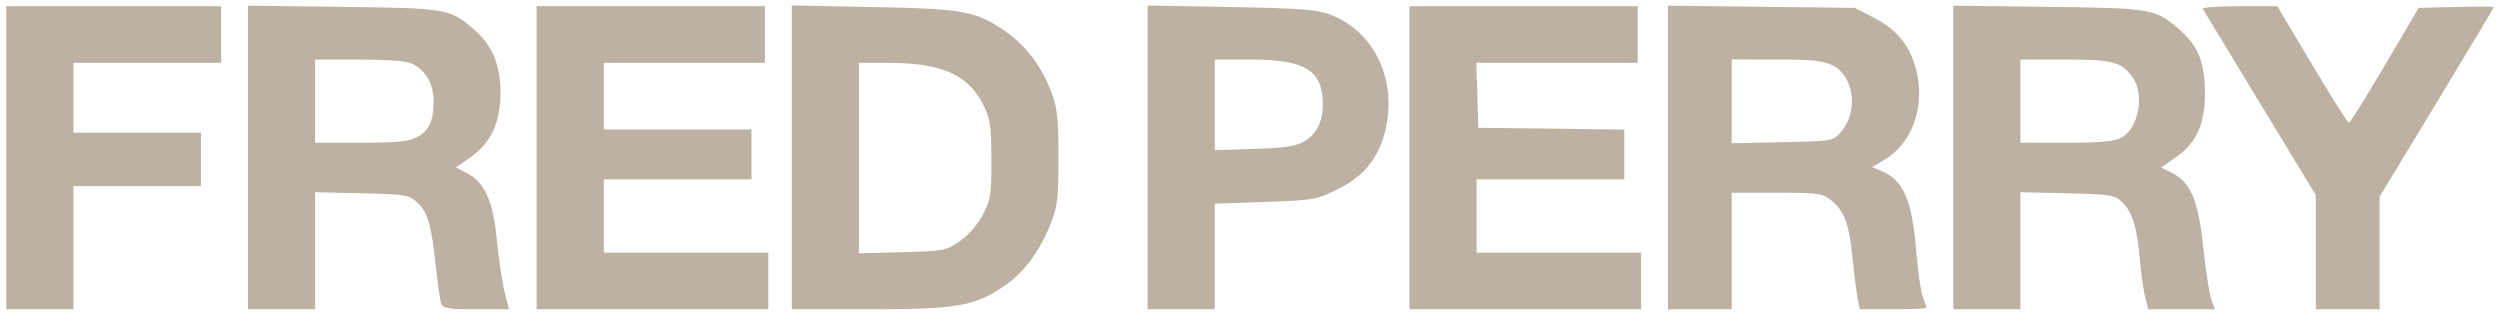
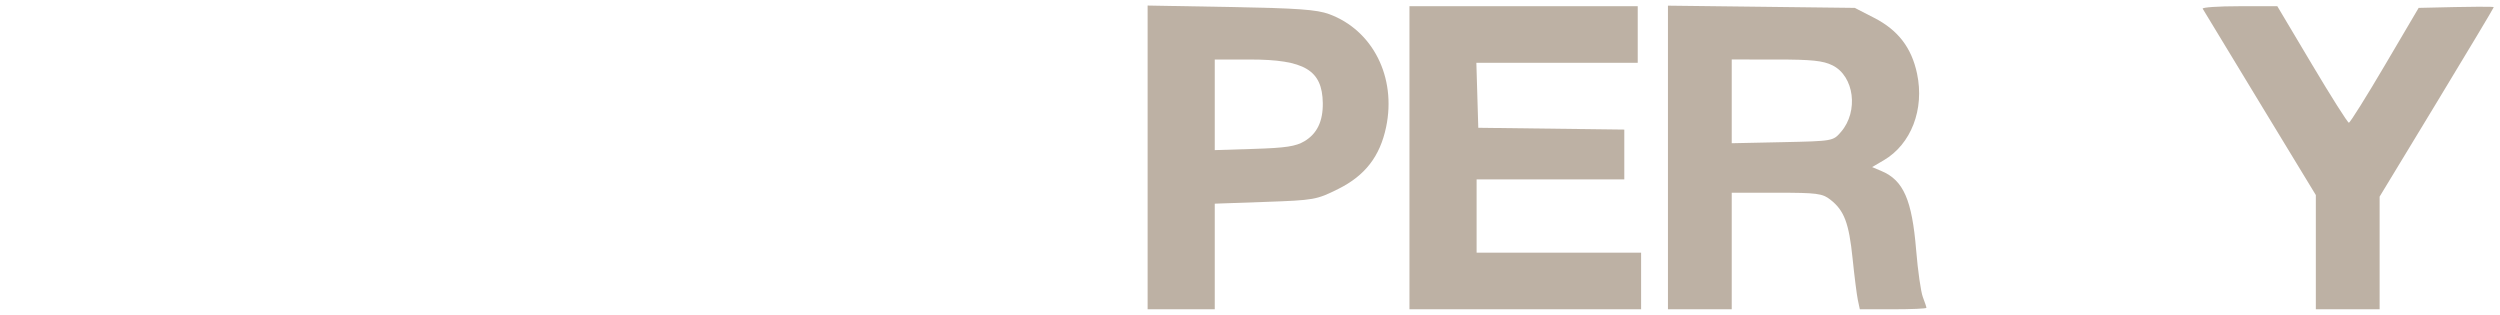
<svg xmlns="http://www.w3.org/2000/svg" width="143" height="18" viewBox="0 0 143 18" fill="none">
-   <path d="M132.466 11.158L129.27 5.9C127.512 3.008 126.038 0.577 125.994 0.498C125.95 0.42 126.893 0.356 128.089 0.356H130.263L132.247 3.689C133.338 5.523 134.287 7.021 134.356 7.019C134.425 7.017 135.352 5.539 136.414 3.733L138.347 0.451L140.495 0.397C141.676 0.367 142.643 0.374 142.643 0.411C142.643 0.449 141.174 2.902 139.379 5.863L136.114 11.247V17.691H132.466V11.158Z" fill="#BDB1A4" />
-   <path fill-rule="evenodd" clip-rule="evenodd" d="M12.647 0.356H0.357V17.691H4.198V10.642H11.495V7.594H4.198V3.594H12.647V0.356ZM19.607 0.392L14.183 0.325V17.691H18.023V10.995L20.697 11.056C23.222 11.115 23.398 11.144 23.867 11.582C24.47 12.145 24.681 12.873 24.93 15.247C25.034 16.248 25.174 17.207 25.24 17.378C25.341 17.638 25.676 17.691 27.235 17.691H29.109L28.86 16.691C28.724 16.141 28.527 14.817 28.424 13.749C28.208 11.508 27.722 10.418 26.708 9.902L26.077 9.581L26.917 8.993C28.073 8.184 28.619 7.023 28.629 5.345C28.639 3.751 28.172 2.61 27.142 1.713C25.742 0.494 25.583 0.466 19.607 0.392ZM24.803 5.85C24.786 6.976 24.523 7.501 23.788 7.878C23.368 8.093 22.57 8.166 20.625 8.166H18.023V3.404L20.567 3.407C22.204 3.408 23.276 3.493 23.573 3.645C24.386 4.059 24.819 4.835 24.803 5.85Z" fill="#BDB1A4" />
-   <path fill-rule="evenodd" clip-rule="evenodd" d="M43.754 0.356H30.696V17.691H43.946V14.452H34.537V10.261H42.986V7.404H34.537V3.594H43.754V0.356ZM49.946 0.403L45.29 0.312V17.691H49.666C54.699 17.691 55.723 17.519 57.387 16.398C58.558 15.609 59.441 14.435 60.105 12.783C60.489 11.828 60.544 11.354 60.545 9.023C60.546 6.763 60.484 6.19 60.136 5.268C59.575 3.781 58.666 2.585 57.486 1.778C55.798 0.625 55.136 0.504 49.946 0.403ZM56.224 12.264C55.927 12.838 55.41 13.437 54.912 13.784C54.118 14.338 54.007 14.359 51.61 14.424L49.13 14.491V3.594H50.753C53.86 3.594 55.387 4.263 56.246 6.002C56.646 6.811 56.704 7.203 56.709 9.123C56.714 11.109 56.668 11.408 56.224 12.264Z" fill="#BDB1A4" />
+   <path d="M132.466 11.158L129.27 5.9C127.512 3.008 126.038 0.577 125.994 0.498C125.95 0.42 126.893 0.356 128.089 0.356H130.263L132.247 3.689C133.338 5.523 134.287 7.021 134.356 7.019C134.425 7.017 135.352 5.539 136.414 3.733L138.347 0.451C141.676 0.367 142.643 0.374 142.643 0.411C142.643 0.449 141.174 2.902 139.379 5.863L136.114 11.247V17.691H132.466V11.158Z" fill="#BDB1A4" />
  <path fill-rule="evenodd" clip-rule="evenodd" d="M70.396 0.402L65.644 0.317V17.691H69.484V11.65L72.375 11.549C75.18 11.45 75.305 11.428 76.552 10.806C78.086 10.042 78.935 8.942 79.286 7.267C79.883 4.415 78.523 1.724 76.024 0.807C75.32 0.549 74.219 0.47 70.396 0.402ZM75.664 5.895C75.678 6.937 75.336 7.648 74.612 8.079C74.121 8.372 73.538 8.46 71.74 8.516L69.484 8.587V3.404H71.496C74.623 3.404 75.637 4.01 75.664 5.895Z" fill="#BDB1A4" />
  <path fill-rule="evenodd" clip-rule="evenodd" d="M93.678 0.356H80.621V17.691H93.871V14.452H84.462V10.261H92.91V7.412L84.558 7.309L84.448 3.594H93.678V0.356ZM106.092 0.451L95.407 0.324V17.691H99.055V11.024H101.621C103.933 11.024 104.238 11.063 104.697 11.421C105.489 12.039 105.761 12.758 105.967 14.777C106.072 15.804 106.209 16.879 106.27 17.167L106.382 17.691H108.287C109.335 17.691 110.192 17.653 110.192 17.608C110.192 17.562 110.099 17.284 109.986 16.989C109.873 16.694 109.701 15.487 109.604 14.308C109.368 11.437 108.879 10.316 107.63 9.788L107.085 9.557L107.748 9.169C109.318 8.25 110.087 6.253 109.656 4.214C109.342 2.727 108.57 1.723 107.205 1.022L106.092 0.451ZM104.816 3.737C106.063 4.355 106.322 6.371 105.304 7.546C104.851 8.07 104.843 8.071 101.952 8.132L99.055 8.193V3.403L101.599 3.404C103.637 3.404 104.277 3.471 104.816 3.737Z" fill="#BDB1A4" />
-   <path fill-rule="evenodd" clip-rule="evenodd" d="M117.153 0.392L111.728 0.325V17.691H115.569V10.995L118.242 11.057C120.717 11.114 120.95 11.151 121.382 11.554C121.963 12.096 122.244 13.004 122.399 14.838C122.465 15.621 122.6 16.584 122.7 16.977L122.88 17.691H126.696L126.495 17.167C126.384 16.879 126.178 15.554 126.037 14.224C125.746 11.477 125.32 10.445 124.254 9.902L123.622 9.581L124.463 8.993C125.65 8.162 126.131 7.094 126.125 5.296C126.12 3.588 125.732 2.623 124.685 1.711C123.288 0.494 123.128 0.466 117.153 0.392ZM121.959 4.386C122.705 5.383 122.34 7.362 121.312 7.889C120.918 8.091 120.07 8.166 118.17 8.166H115.569V3.404L118.113 3.406C120.847 3.409 121.318 3.529 121.959 4.386Z" fill="#BDB1A4" />
</svg>